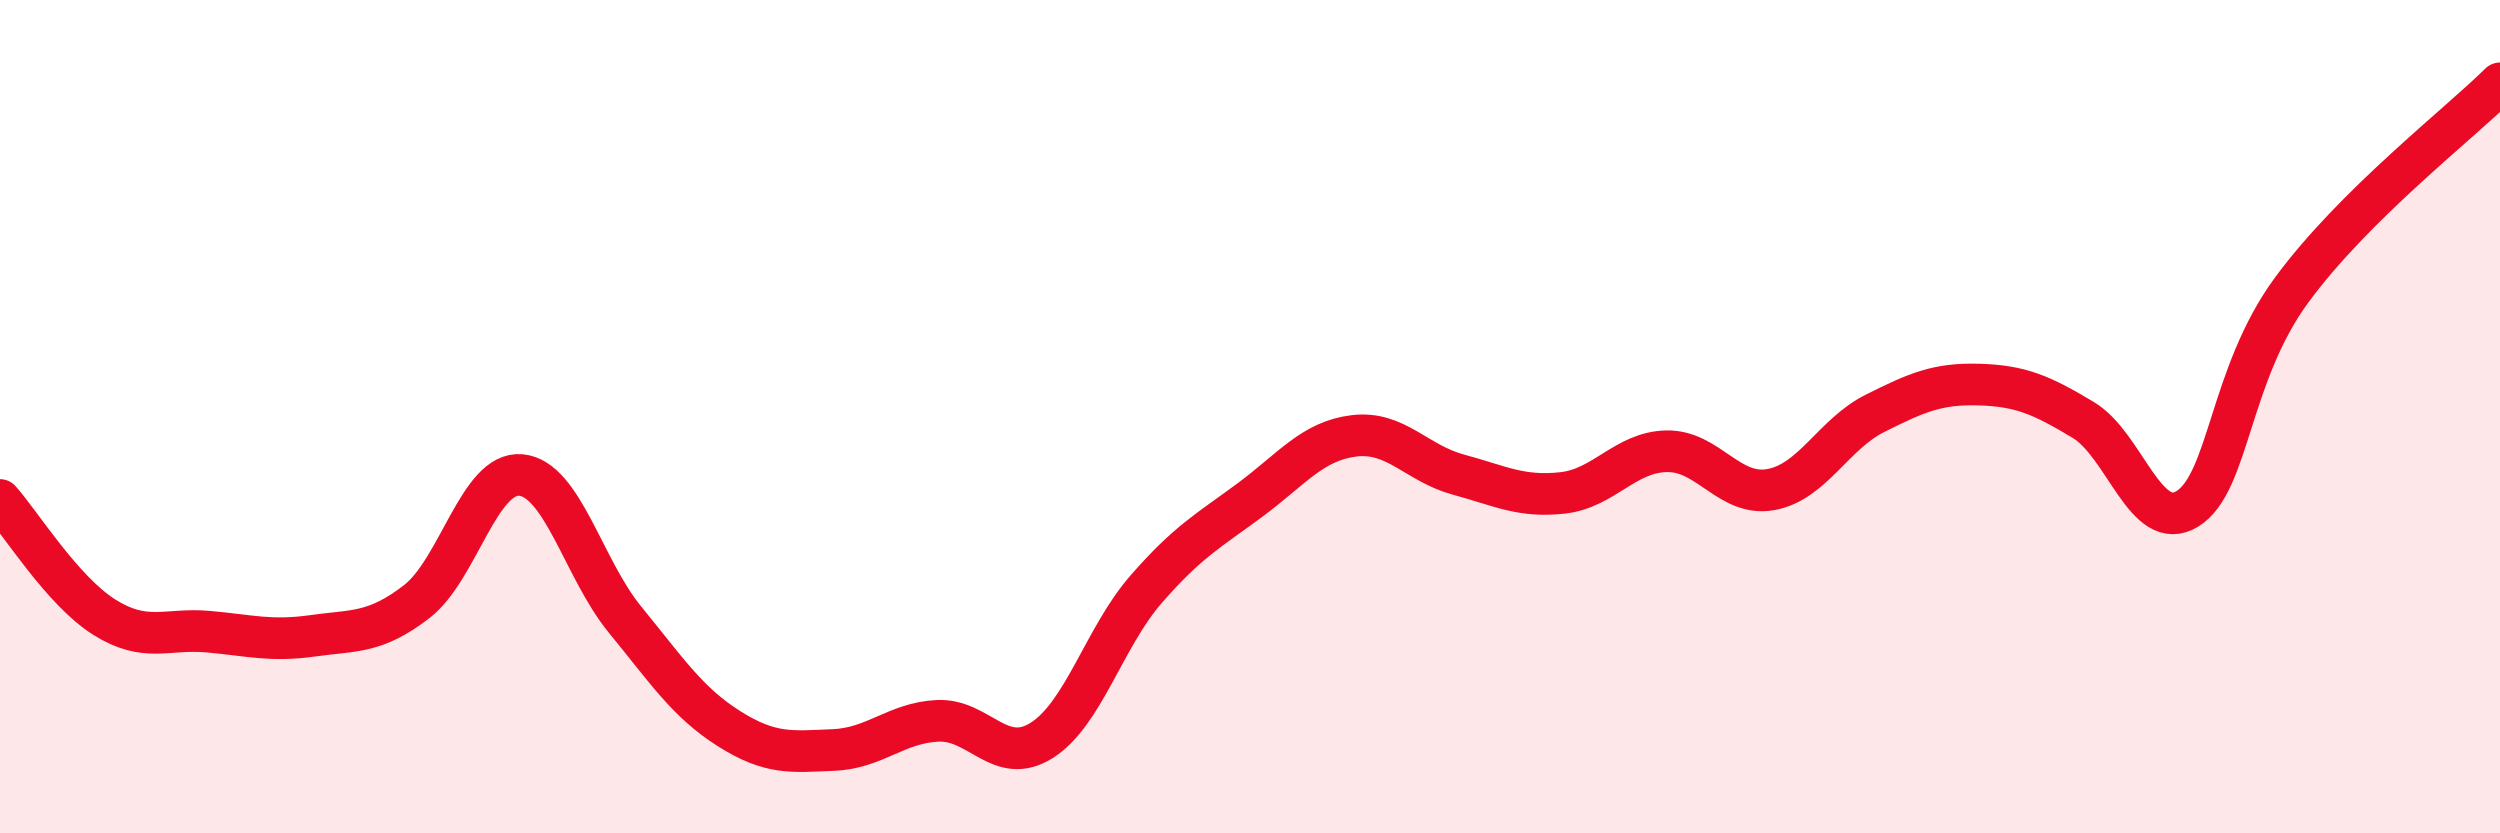
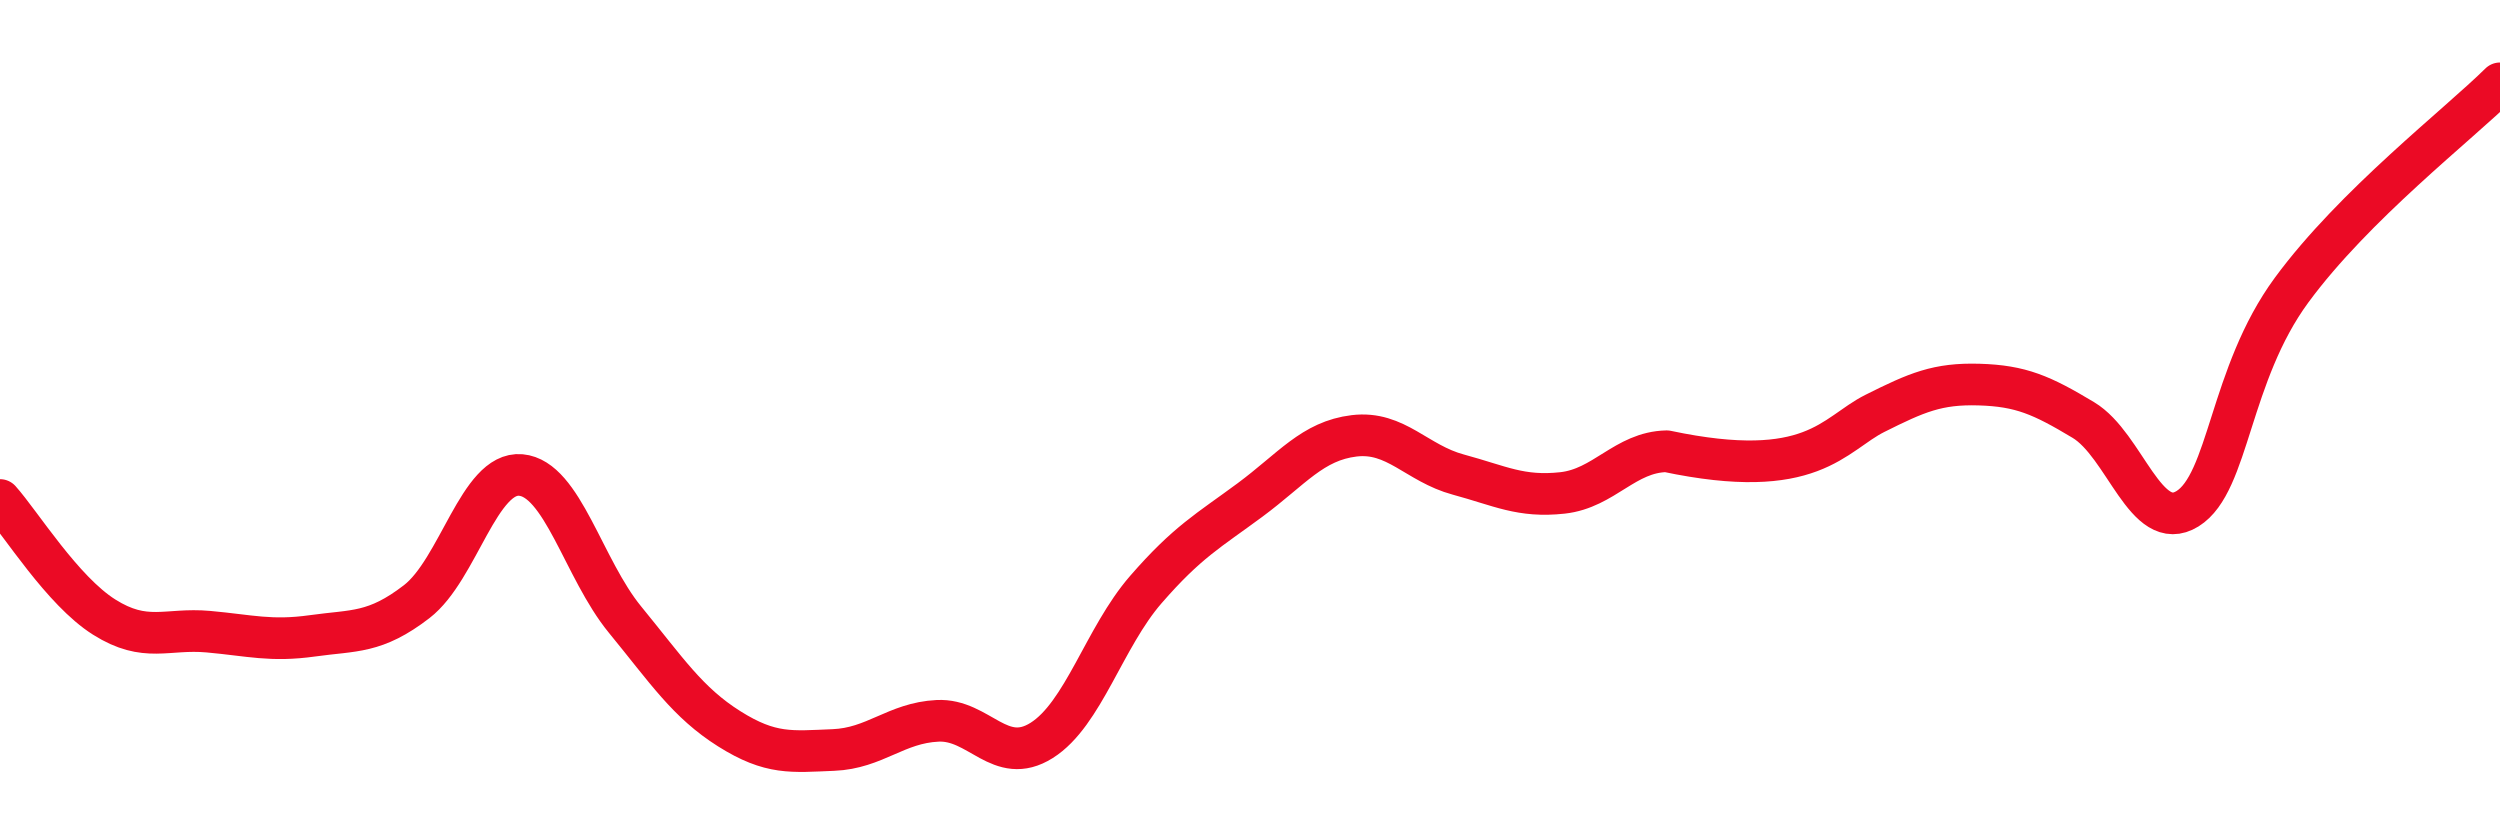
<svg xmlns="http://www.w3.org/2000/svg" width="60" height="20" viewBox="0 0 60 20">
-   <path d="M 0,12 C 0.5,12.56 1.5,14.18 2.5,14.81 C 3.5,15.44 4,15.07 5,15.16 C 6,15.25 6.5,15.4 7.5,15.26 C 8.5,15.12 9,15.21 10,14.44 C 11,13.67 11.5,11.31 12.5,11.4 C 13.5,11.49 14,13.65 15,14.87 C 16,16.09 16.5,16.86 17.5,17.49 C 18.5,18.12 19,18.04 20,18 C 21,17.96 21.5,17.35 22.5,17.3 C 23.5,17.25 24,18.4 25,17.77 C 26,17.14 26.5,15.3 27.5,14.15 C 28.5,13 29,12.74 30,12 C 31,11.26 31.5,10.58 32.5,10.46 C 33.5,10.34 34,11.12 35,11.39 C 36,11.66 36.5,11.94 37.5,11.83 C 38.5,11.72 39,10.85 40,10.83 C 41,10.81 41.5,11.93 42.5,11.75 C 43.5,11.57 44,10.42 45,9.92 C 46,9.42 46.5,9.2 47.5,9.23 C 48.5,9.26 49,9.48 50,10.08 C 51,10.68 51.5,12.83 52.5,12.21 C 53.5,11.59 53.5,9 55,6.96 C 56.5,4.92 59,2.99 60,2L60 20L0 20Z" fill="#EB0A25" opacity="0.1" stroke-linecap="round" stroke-linejoin="round" />
-   <path d="M 0,12 C 0.5,12.56 1.5,14.18 2.5,14.81 C 3.5,15.44 4,15.07 5,15.16 C 6,15.25 6.5,15.4 7.5,15.26 C 8.5,15.12 9,15.21 10,14.44 C 11,13.67 11.5,11.31 12.5,11.4 C 13.5,11.49 14,13.65 15,14.87 C 16,16.09 16.5,16.86 17.5,17.49 C 18.5,18.12 19,18.04 20,18 C 21,17.96 21.5,17.35 22.5,17.3 C 23.5,17.25 24,18.4 25,17.77 C 26,17.14 26.5,15.3 27.5,14.15 C 28.5,13 29,12.74 30,12 C 31,11.26 31.5,10.58 32.5,10.46 C 33.5,10.34 34,11.12 35,11.39 C 36,11.66 36.5,11.94 37.5,11.83 C 38.5,11.72 39,10.85 40,10.83 C 41,10.81 41.5,11.93 42.5,11.75 C 43.5,11.57 44,10.42 45,9.92 C 46,9.42 46.5,9.2 47.5,9.23 C 48.5,9.26 49,9.48 50,10.08 C 51,10.68 51.5,12.83 52.5,12.21 C 53.5,11.59 53.5,9 55,6.96 C 56.5,4.92 59,2.99 60,2" stroke="#EB0A25" stroke-width="1" fill="none" stroke-linecap="round" stroke-linejoin="round" />
+   <path d="M 0,12 C 0.5,12.56 1.5,14.18 2.5,14.81 C 3.5,15.44 4,15.07 5,15.16 C 6,15.25 6.5,15.4 7.5,15.26 C 8.5,15.12 9,15.21 10,14.44 C 11,13.67 11.5,11.31 12.5,11.4 C 13.5,11.49 14,13.65 15,14.87 C 16,16.09 16.5,16.86 17.5,17.49 C 18.5,18.12 19,18.04 20,18 C 21,17.96 21.5,17.35 22.5,17.3 C 23.5,17.25 24,18.4 25,17.77 C 26,17.14 26.5,15.3 27.5,14.15 C 28.5,13 29,12.74 30,12 C 31,11.26 31.5,10.58 32.5,10.46 C 33.5,10.34 34,11.12 35,11.39 C 36,11.66 36.5,11.94 37.5,11.83 C 38.5,11.72 39,10.85 40,10.83 C 43.5,11.57 44,10.42 45,9.92 C 46,9.42 46.5,9.2 47.5,9.23 C 48.5,9.26 49,9.48 50,10.08 C 51,10.68 51.5,12.83 52.5,12.21 C 53.5,11.59 53.5,9 55,6.96 C 56.5,4.92 59,2.99 60,2" stroke="#EB0A25" stroke-width="1" fill="none" stroke-linecap="round" stroke-linejoin="round" />
</svg>